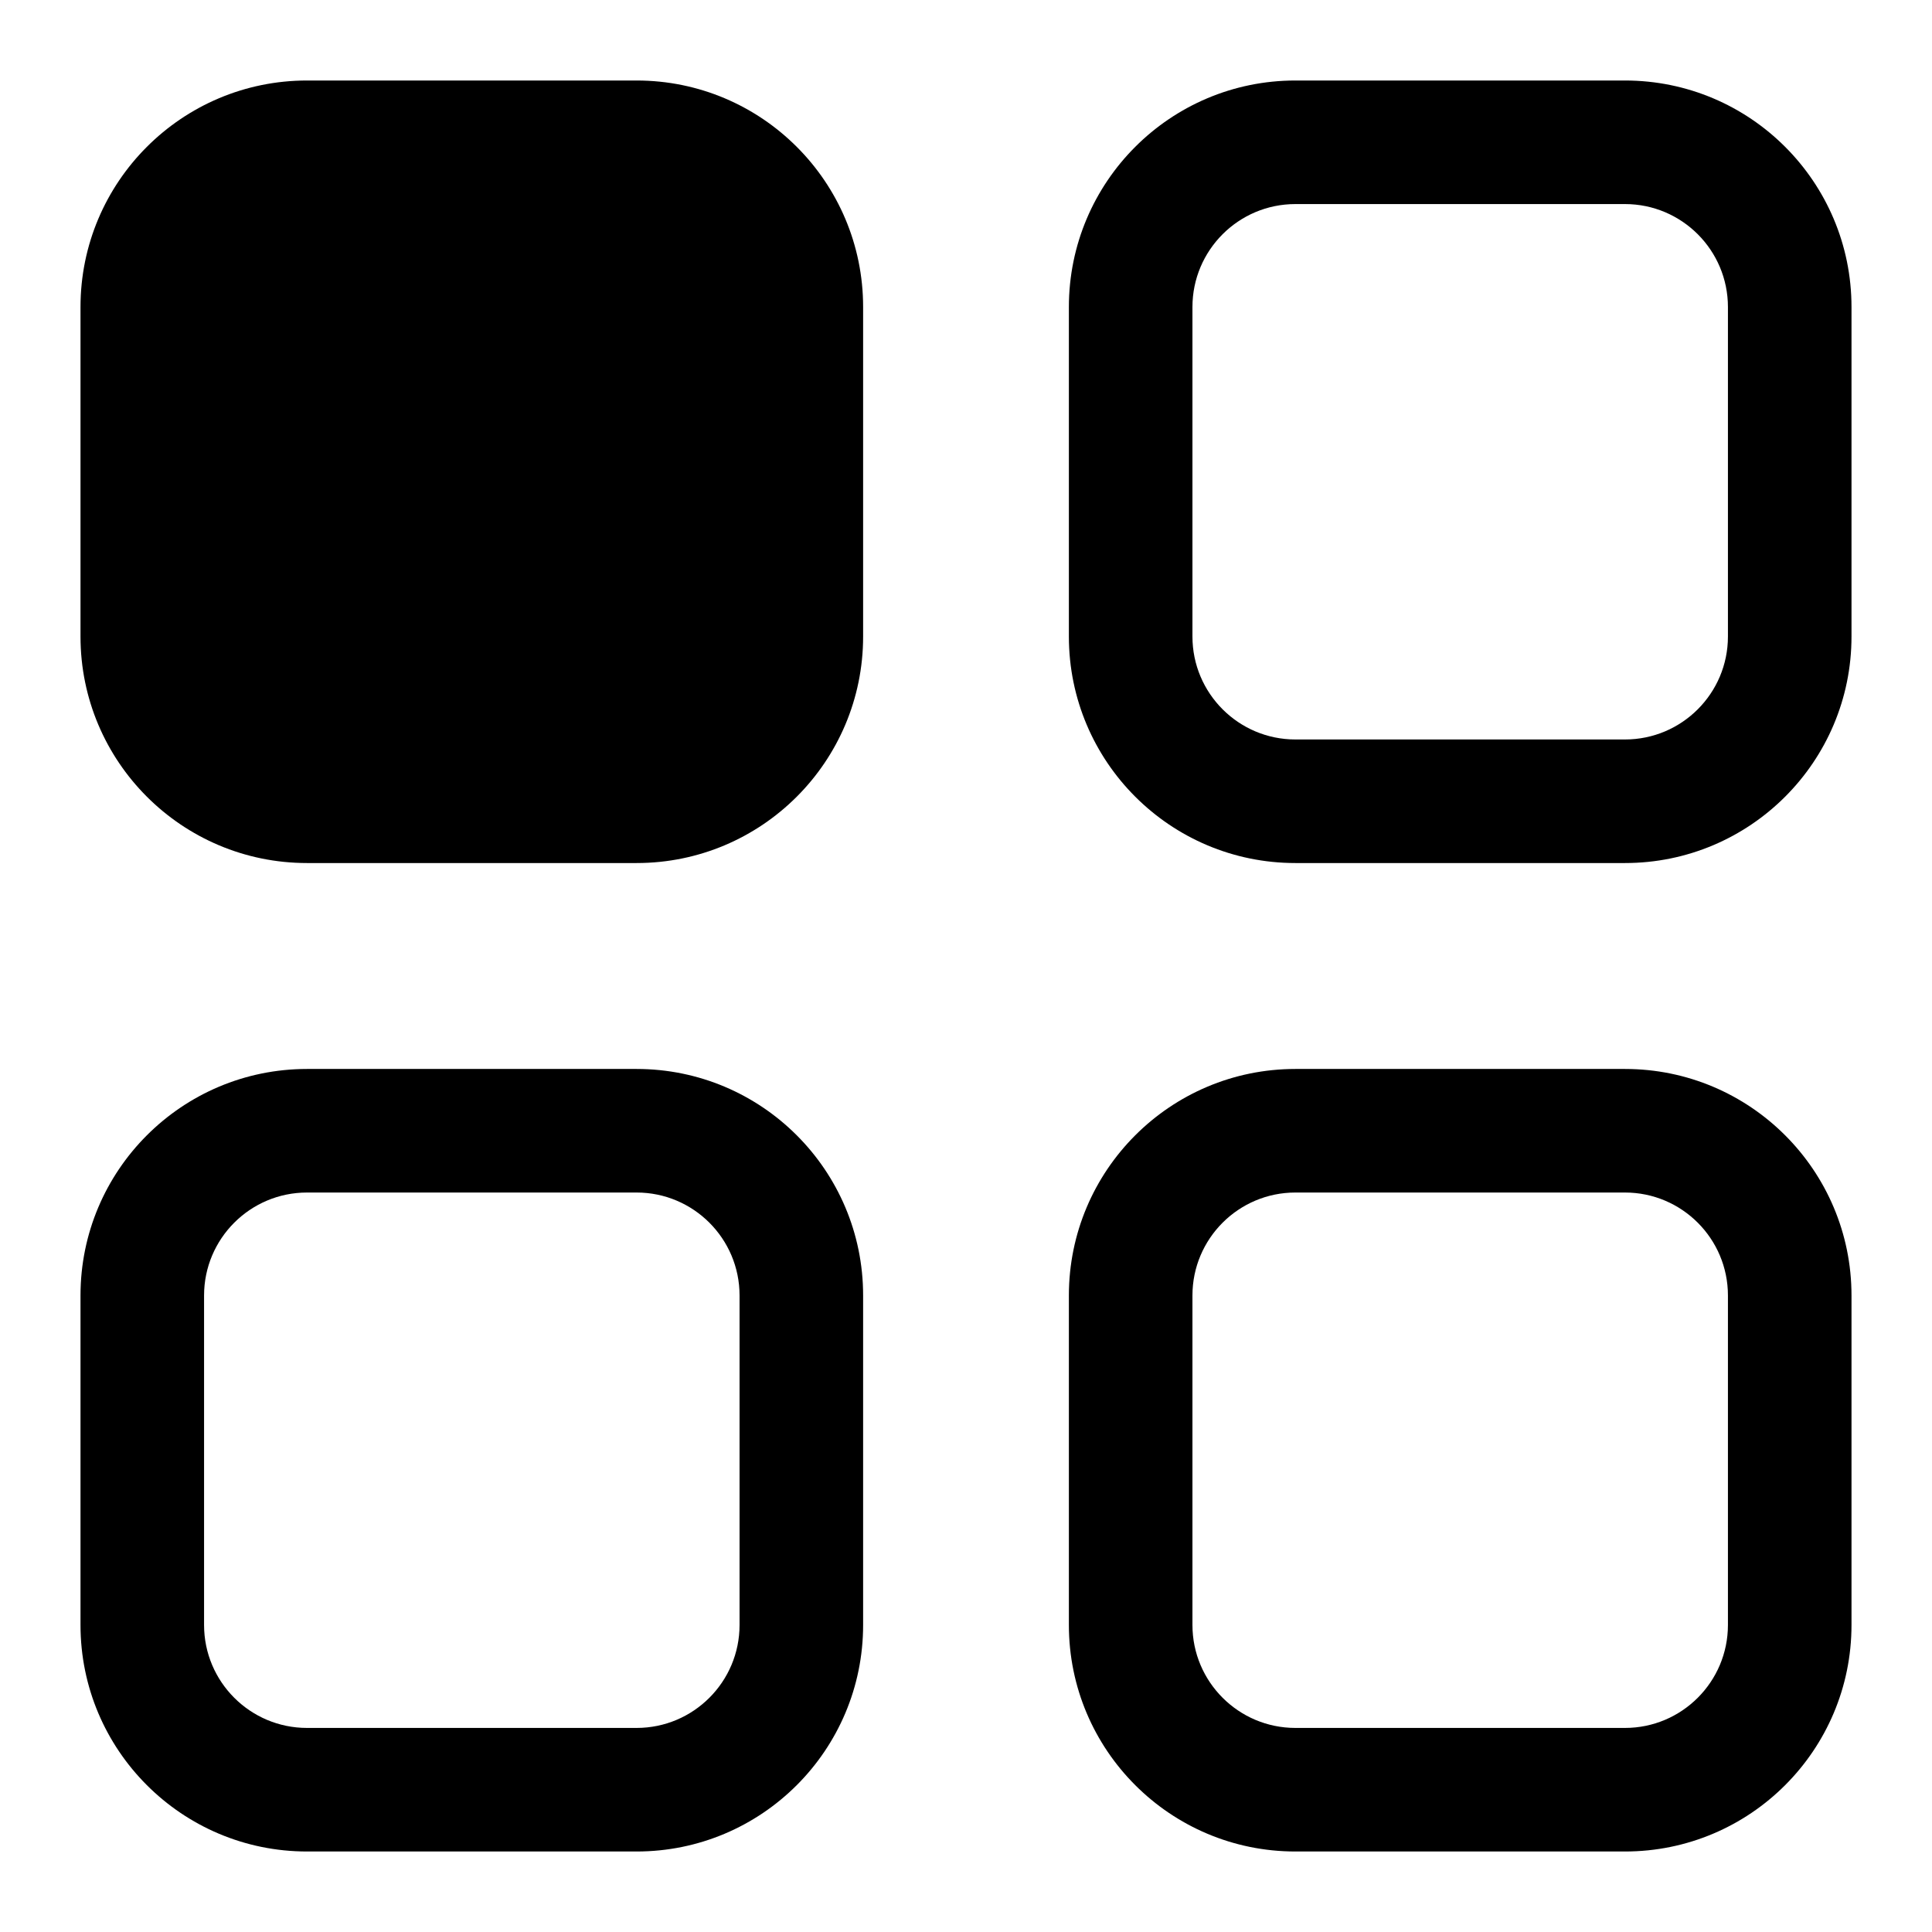
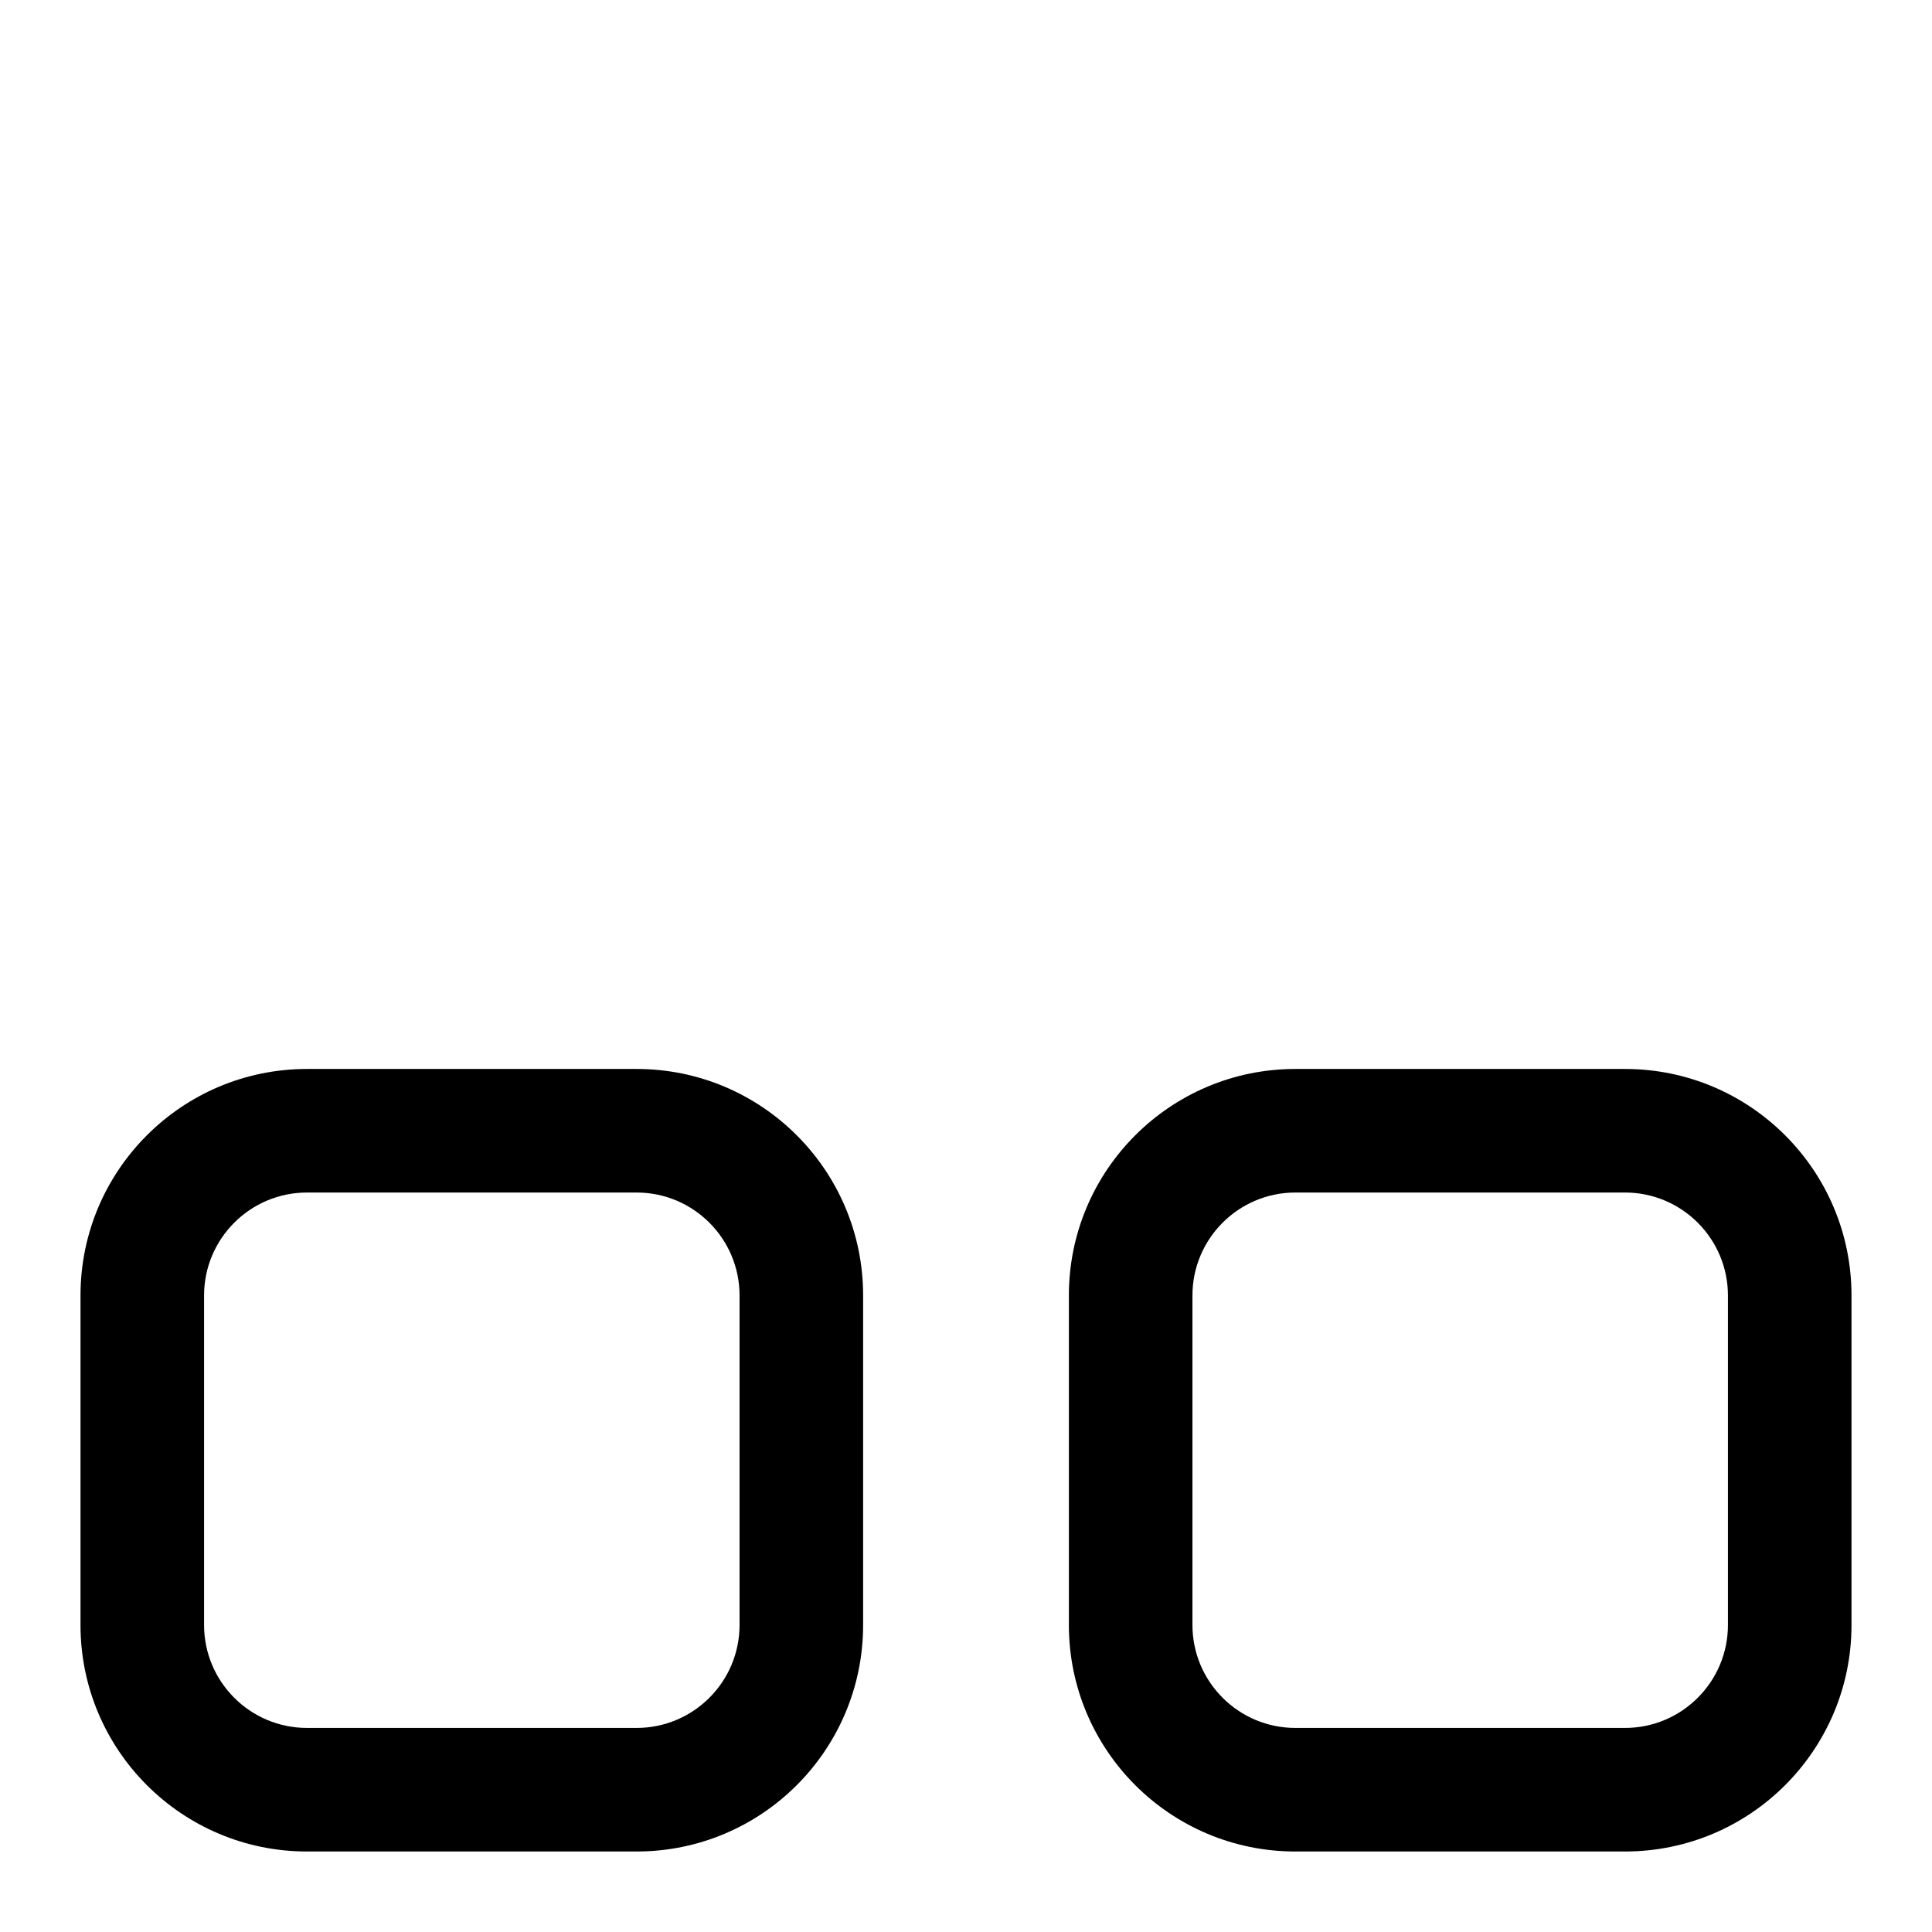
<svg xmlns="http://www.w3.org/2000/svg" width="24" height="24" viewBox="0 0 24 24" fill="none">
-   <path d="M1 3.814C1 2.26 2.26 1 3.814 1H7.908C9.462 1 10.722 2.26 10.722 3.814V7.907C10.722 9.461 9.462 10.721 7.908 10.721H3.814C2.26 10.721 1 9.461 1 7.907V3.814Z" fill="currentColor" />
-   <path fill-rule="evenodd" clip-rule="evenodd" d="M16.092 1C14.538 1 13.278 2.26 13.278 3.814V7.907C13.278 9.461 14.538 10.721 16.092 10.721H20.186C21.74 10.721 23 9.461 23 7.907V3.814C23 2.26 21.74 1 20.186 1H16.092ZM14.813 3.814C14.813 3.108 15.386 2.535 16.092 2.535H20.186C20.892 2.535 21.465 3.108 21.465 3.814V7.907C21.465 8.613 20.892 9.186 20.186 9.186H16.092C15.386 9.186 14.813 8.613 14.813 7.907V3.814Z" fill="currentColor" />
  <path fill-rule="evenodd" clip-rule="evenodd" d="M1 16.093C1 14.539 2.26 13.279 3.814 13.279H7.908C9.462 13.279 10.722 14.539 10.722 16.093V20.186C10.722 21.74 9.462 23 7.908 23H3.814C2.26 23 1 21.74 1 20.186V16.093ZM3.814 14.814C3.108 14.814 2.535 15.387 2.535 16.093V20.186C2.535 20.892 3.108 21.465 3.814 21.465H7.908C8.614 21.465 9.187 20.892 9.187 20.186V16.093C9.187 15.387 8.614 14.814 7.908 14.814H3.814Z" fill="currentColor" />
  <path fill-rule="evenodd" clip-rule="evenodd" d="M16.092 13.279C14.538 13.279 13.278 14.539 13.278 16.093V20.186C13.278 21.74 14.538 23 16.092 23H20.186C21.74 23 23 21.74 23 20.186V16.093C23 14.539 21.74 13.279 20.186 13.279H16.092ZM14.813 16.093C14.813 15.387 15.386 14.814 16.092 14.814H20.186C20.892 14.814 21.465 15.387 21.465 16.093V20.186C21.465 20.892 20.892 21.465 20.186 21.465H16.092C15.386 21.465 14.813 20.892 14.813 20.186V16.093Z" fill="currentColor" />
</svg>